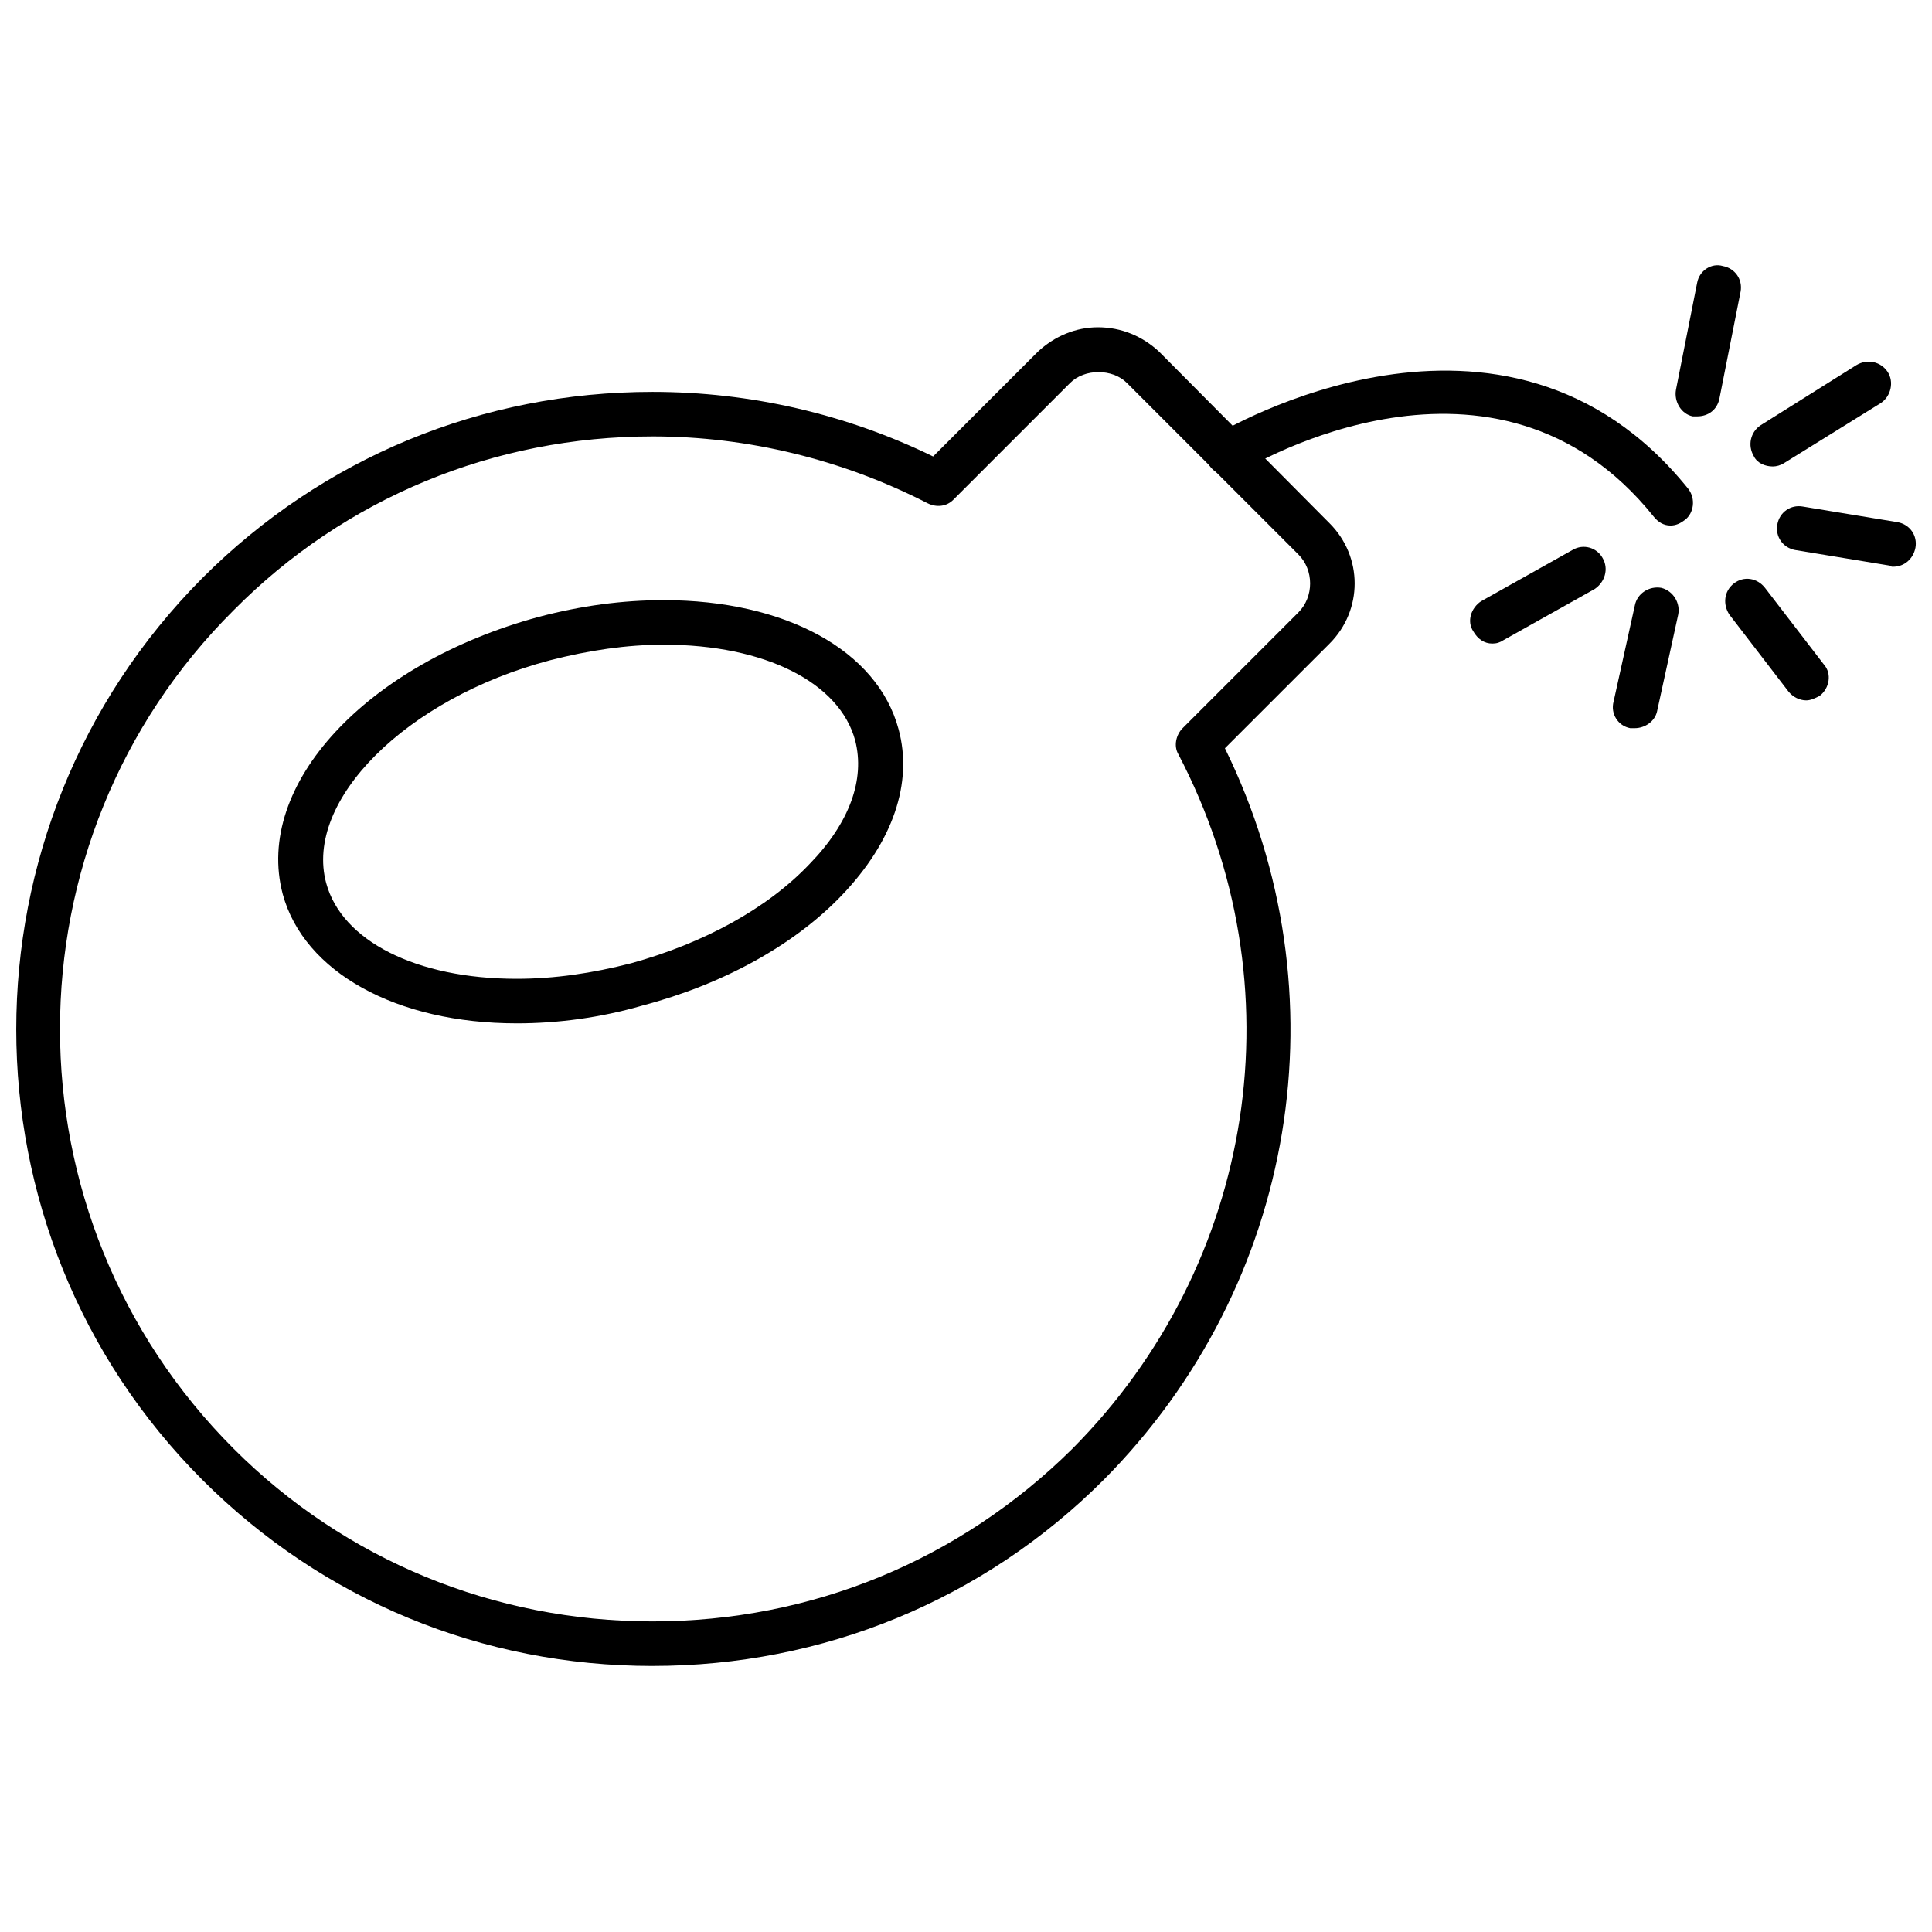
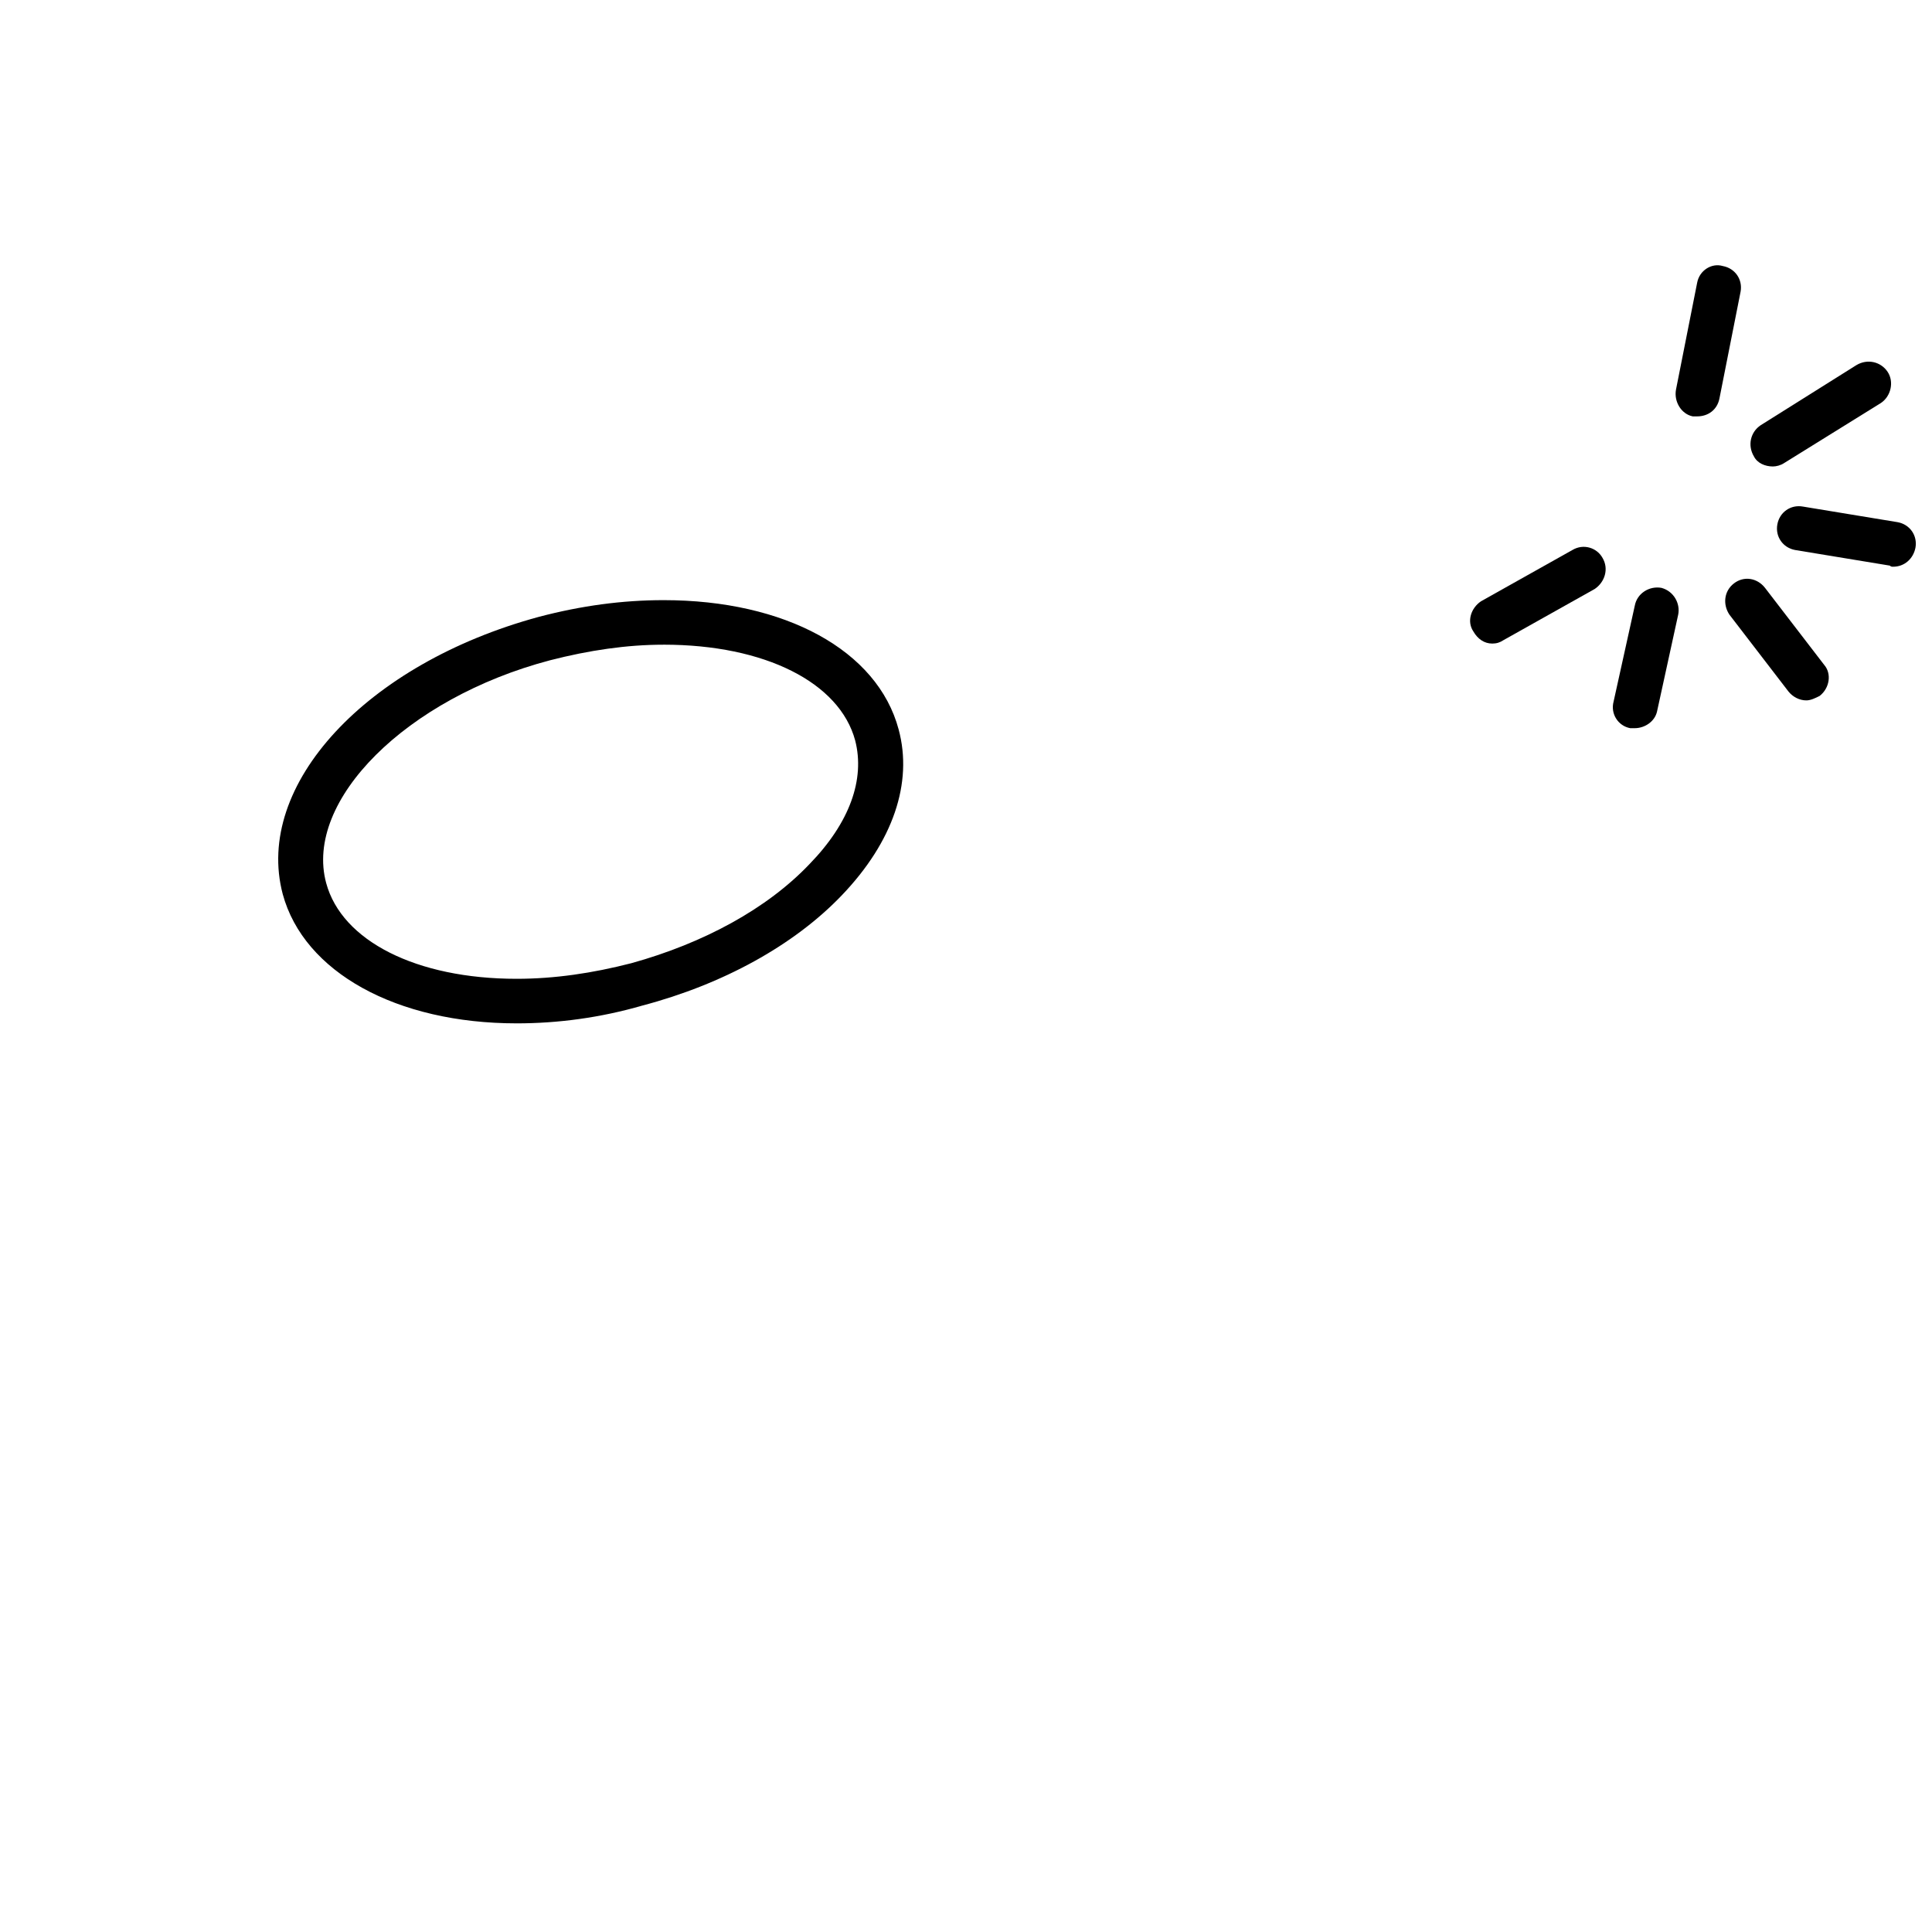
<svg xmlns="http://www.w3.org/2000/svg" width="800px" height="800px" version="1.1" viewBox="144 144 512 512">
  <defs>
    <clipPath id="b">
      <path d="m148.09 230h354.91v356h-354.91z" />
    </clipPath>
    <clipPath id="a">
      <path d="m614 278h37.902v17h-37.902z" />
    </clipPath>
  </defs>
  <g clip-path="url(#b)">
-     <path d="m316.91 585.5c-45.156 0-87.363-17.414-119.24-49.289-65.816-65.816-65.816-172.95 0-239.07 31.875-31.875 74.082-49.289 119.24-49.289 25.973 0 51.355 5.902 74.375 17.117l27.742-27.742c4.426-4.133 10.035-6.492 15.938-6.492 6.199 0 11.805 2.359 16.234 6.492l45.156 45.453c8.855 8.855 8.855 23.02 0 31.875l-27.742 27.742c31.875 64.93 19.184 142.26-32.172 193.91-31.875 31.875-74.375 49.289-119.53 49.289zm0-325.84c-41.91 0-81.461 16.234-110.97 46.043-61.391 61.094-61.391 160.85 0 222.24 29.516 29.516 69.062 45.746 110.97 45.746 42.207 0 81.461-16.234 111.27-45.746 48.699-48.992 60.211-122.78 28.039-184.17-1.18-2.066-0.59-5.016 1.18-6.789l30.695-30.695c4.133-4.133 4.133-11.215 0-15.348l-45.453-45.453c-3.836-3.836-11.215-3.836-15.051 0l-30.988 30.988c-1.77 1.77-4.426 2.066-6.789 0.887-22.43-11.512-47.52-17.707-72.898-17.707z" fill-rule="evenodd" />
-   </g>
-   <path d="m586.68 283.27c-1.77 0-3.246-0.887-4.426-2.359-41.91-52.242-106.84-13.578-109.5-11.805-2.953 1.77-6.492 0.887-8.266-1.77-1.477-2.953-0.887-6.492 2.066-8.266 0.59-0.297 76.148-46.043 124.84 14.461 2.066 2.656 1.477 6.492-0.887 8.266-1.18 0.887-2.359 1.477-3.836 1.477z" fill-rule="evenodd" />
+     </g>
  <path d="m593.76 254.34h-1.18c-2.953-0.59-5.016-3.836-4.426-7.082l5.609-28.332c0.59-3.246 3.836-5.312 6.789-4.426 3.246 0.59 5.312 3.543 4.723 6.789l-5.609 28.332c-0.59 2.953-2.953 4.723-5.902 4.723z" fill-rule="evenodd" />
  <path d="m613.83 267.62c-2.066 0-4.133-0.887-5.016-2.656-1.77-2.953-0.887-6.492 1.77-8.266l25.383-15.938c2.953-1.77 6.492-0.887 8.266 1.77 1.77 2.656 0.887 6.492-1.77 8.266l-25.676 15.938c-0.887 0.59-2.066 0.887-2.953 0.887z" fill-rule="evenodd" />
  <g clip-path="url(#a)">
    <path d="m645.71 294.19c-0.297 0-0.59 0-0.887-0.297l-25.086-4.133c-3.246-0.59-5.312-3.543-4.723-6.789 0.59-3.246 3.543-5.312 6.789-4.723l25.086 4.133c3.246 0.59 5.312 3.543 4.723 6.789-0.59 2.953-2.953 5.016-5.902 5.016z" fill-rule="evenodd" />
  </g>
  <path d="m622.68 329.61c-1.77 0-3.543-0.887-4.723-2.359l-15.645-20.363c-1.77-2.656-1.477-6.199 1.18-8.266 2.656-2.066 6.199-1.477 8.266 1.18l15.645 20.363c2.066 2.359 1.477 6.199-1.18 8.266-1.18 0.59-2.359 1.18-3.543 1.18z" fill-rule="evenodd" />
  <path d="m577.23 336.98h-1.18c-3.246-0.59-5.312-3.836-4.426-7.082l5.609-25.383c0.59-3.246 3.836-5.312 7.082-4.723 3.246 0.887 5.016 4.133 4.426 7.082l-5.609 25.676c-0.59 2.656-3.246 4.426-5.902 4.426z" fill-rule="evenodd" />
  <path d="m539.45 314.55c-2.066 0-3.836-1.18-5.016-3.246-1.77-2.656-0.59-6.199 2.066-7.969l24.203-13.578c2.953-1.77 6.492-0.59 7.969 2.066 1.77 2.953 0.59 6.492-2.066 8.266l-24.203 13.578c-0.887 0.59-1.77 0.887-2.953 0.887z" fill-rule="evenodd" />
  <path d="m280.91 415.2c-31.875 0-56.371-13.578-61.98-34.238-7.672-28.926 22.137-61.094 67.883-73.492 11.215-2.953 22.137-4.426 33.055-4.426 32.172 0 56.668 13.281 62.273 34.238 3.836 14.168-1.477 29.809-15.051 43.977-12.691 13.281-31.582 23.613-52.832 29.219-11.215 3.246-22.43 4.723-33.352 4.723zm38.957-100.35c-9.738 0-19.773 1.477-30.105 4.133-38.074 10.035-65.227 37.188-59.324 59.027 4.133 15.348 23.906 25.383 50.469 25.383 10.035 0 20.07-1.477 30.398-4.133 19.184-5.312 36.008-14.461 47.223-26.27 10.625-10.922 14.758-22.43 12.102-32.762-4.133-15.348-23.906-25.383-50.766-25.383z" fill-rule="evenodd" />
</svg>